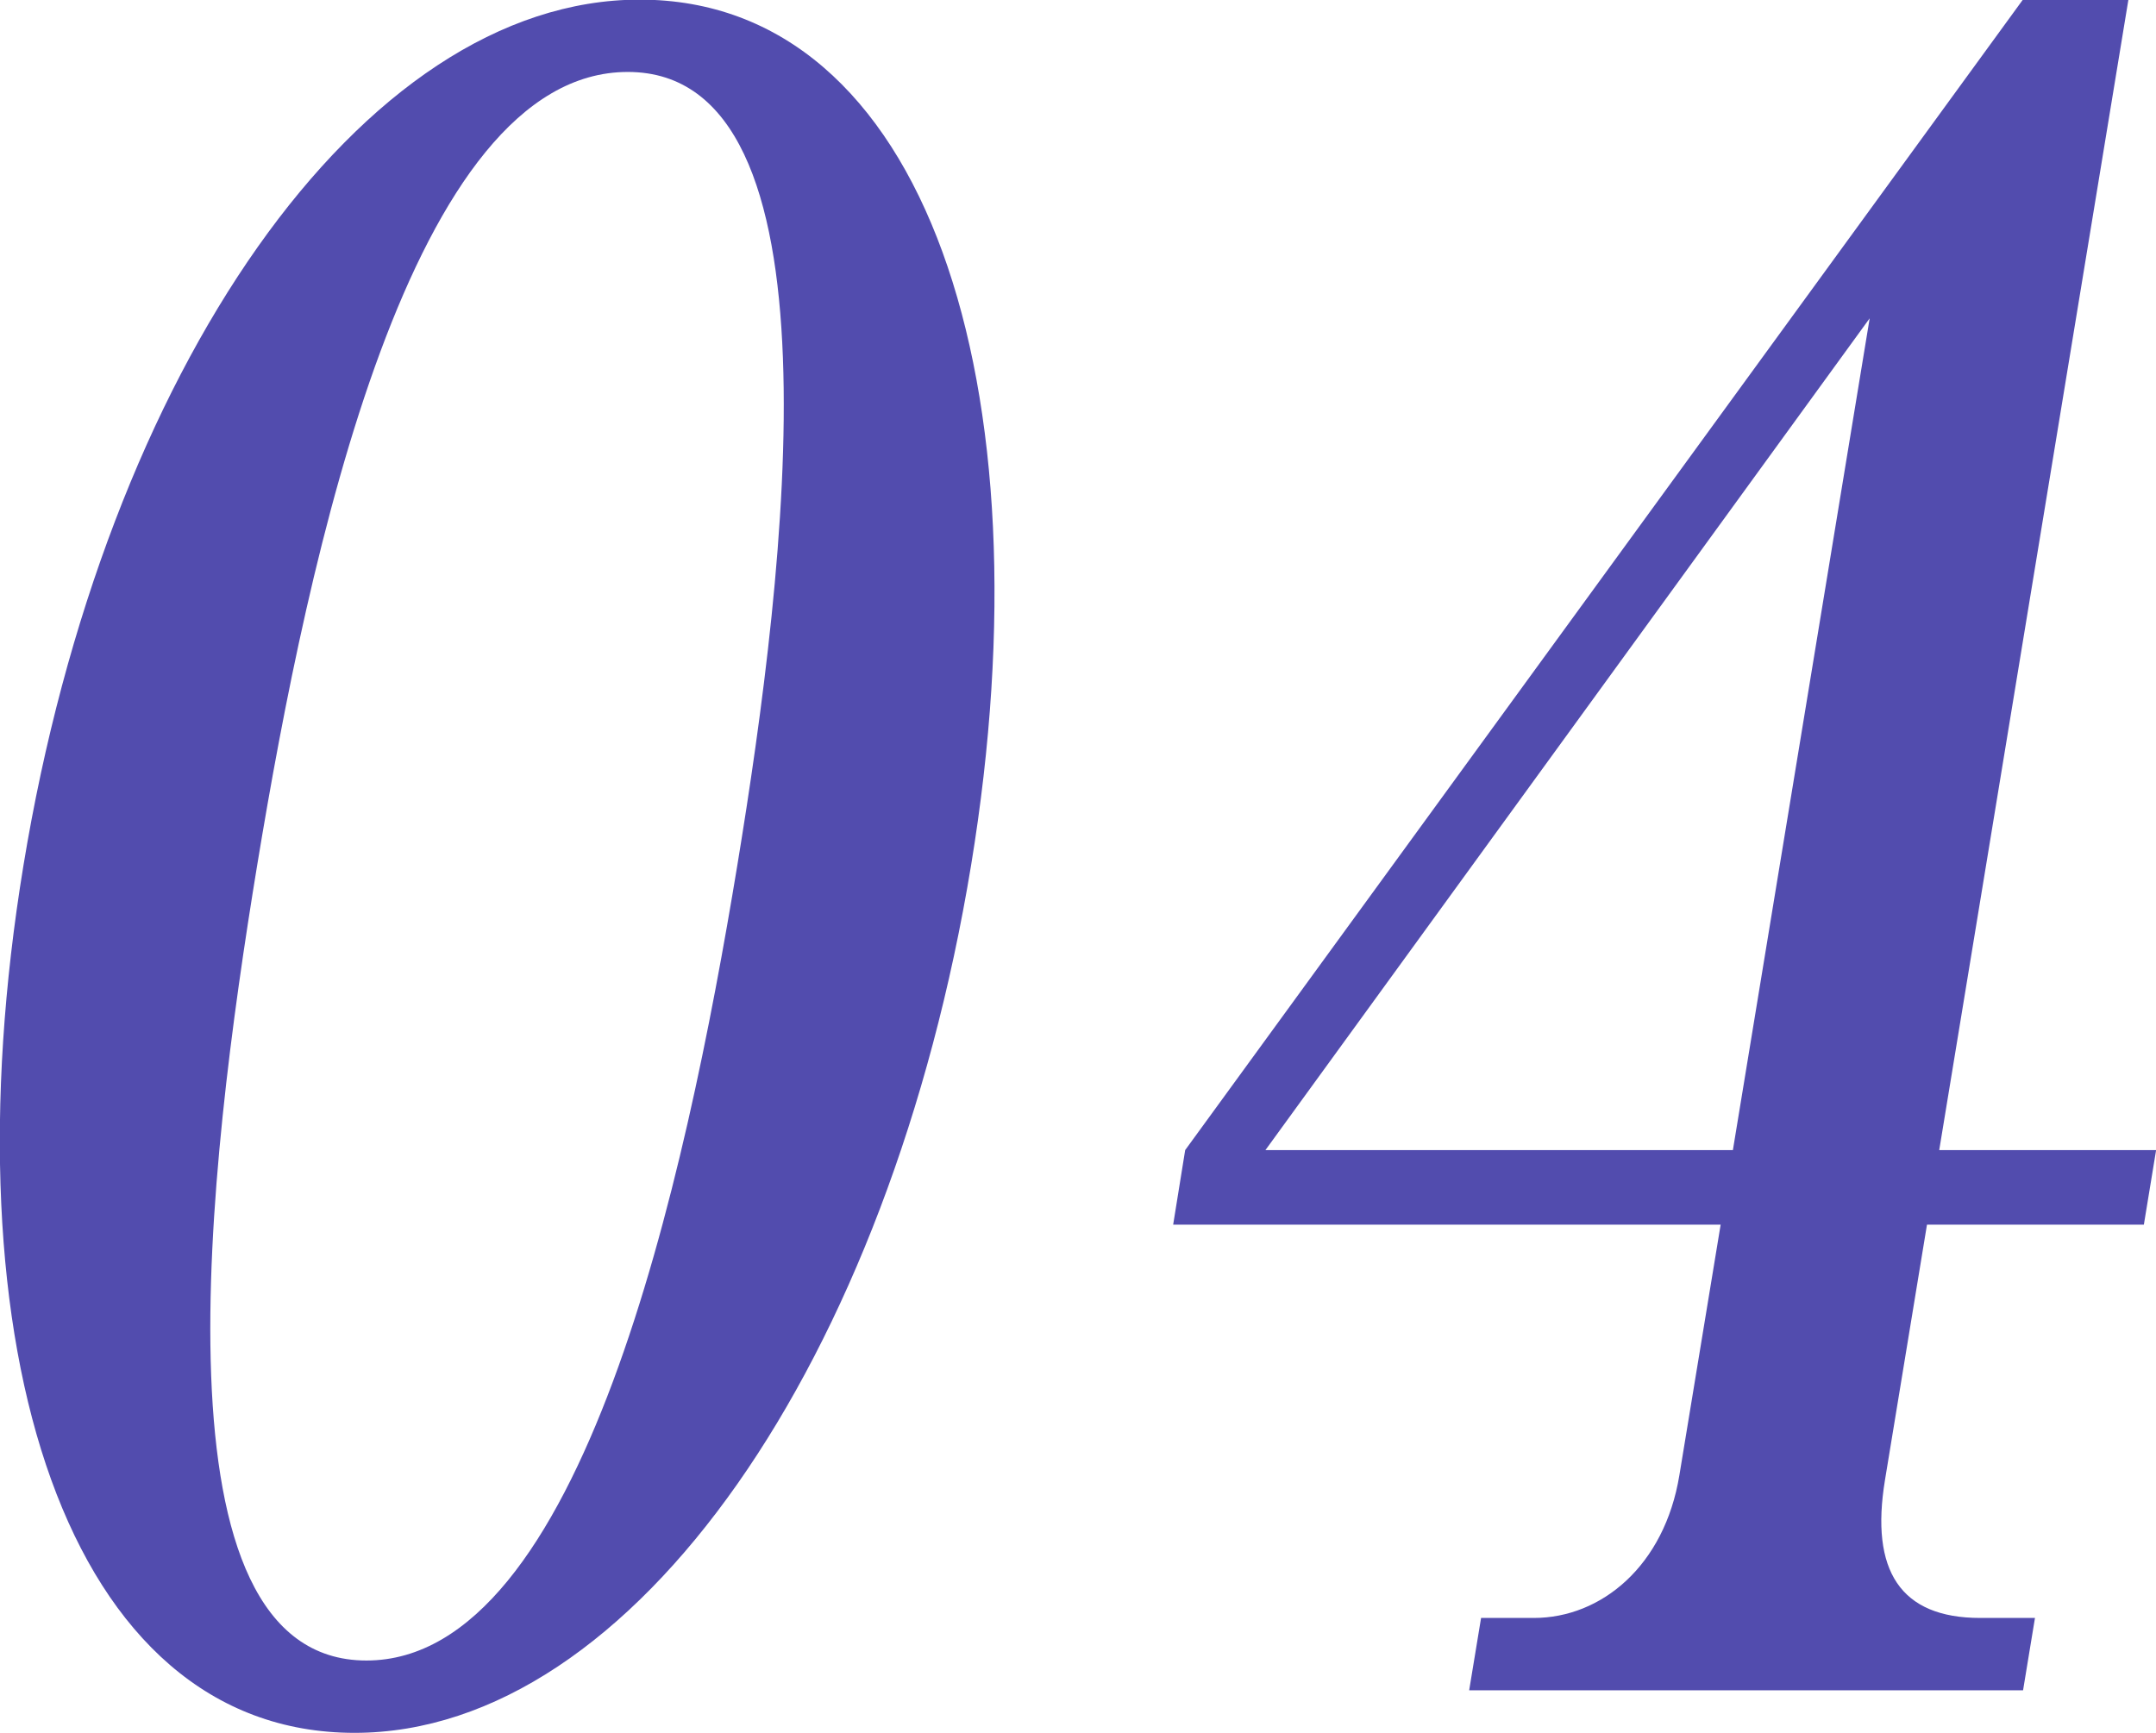
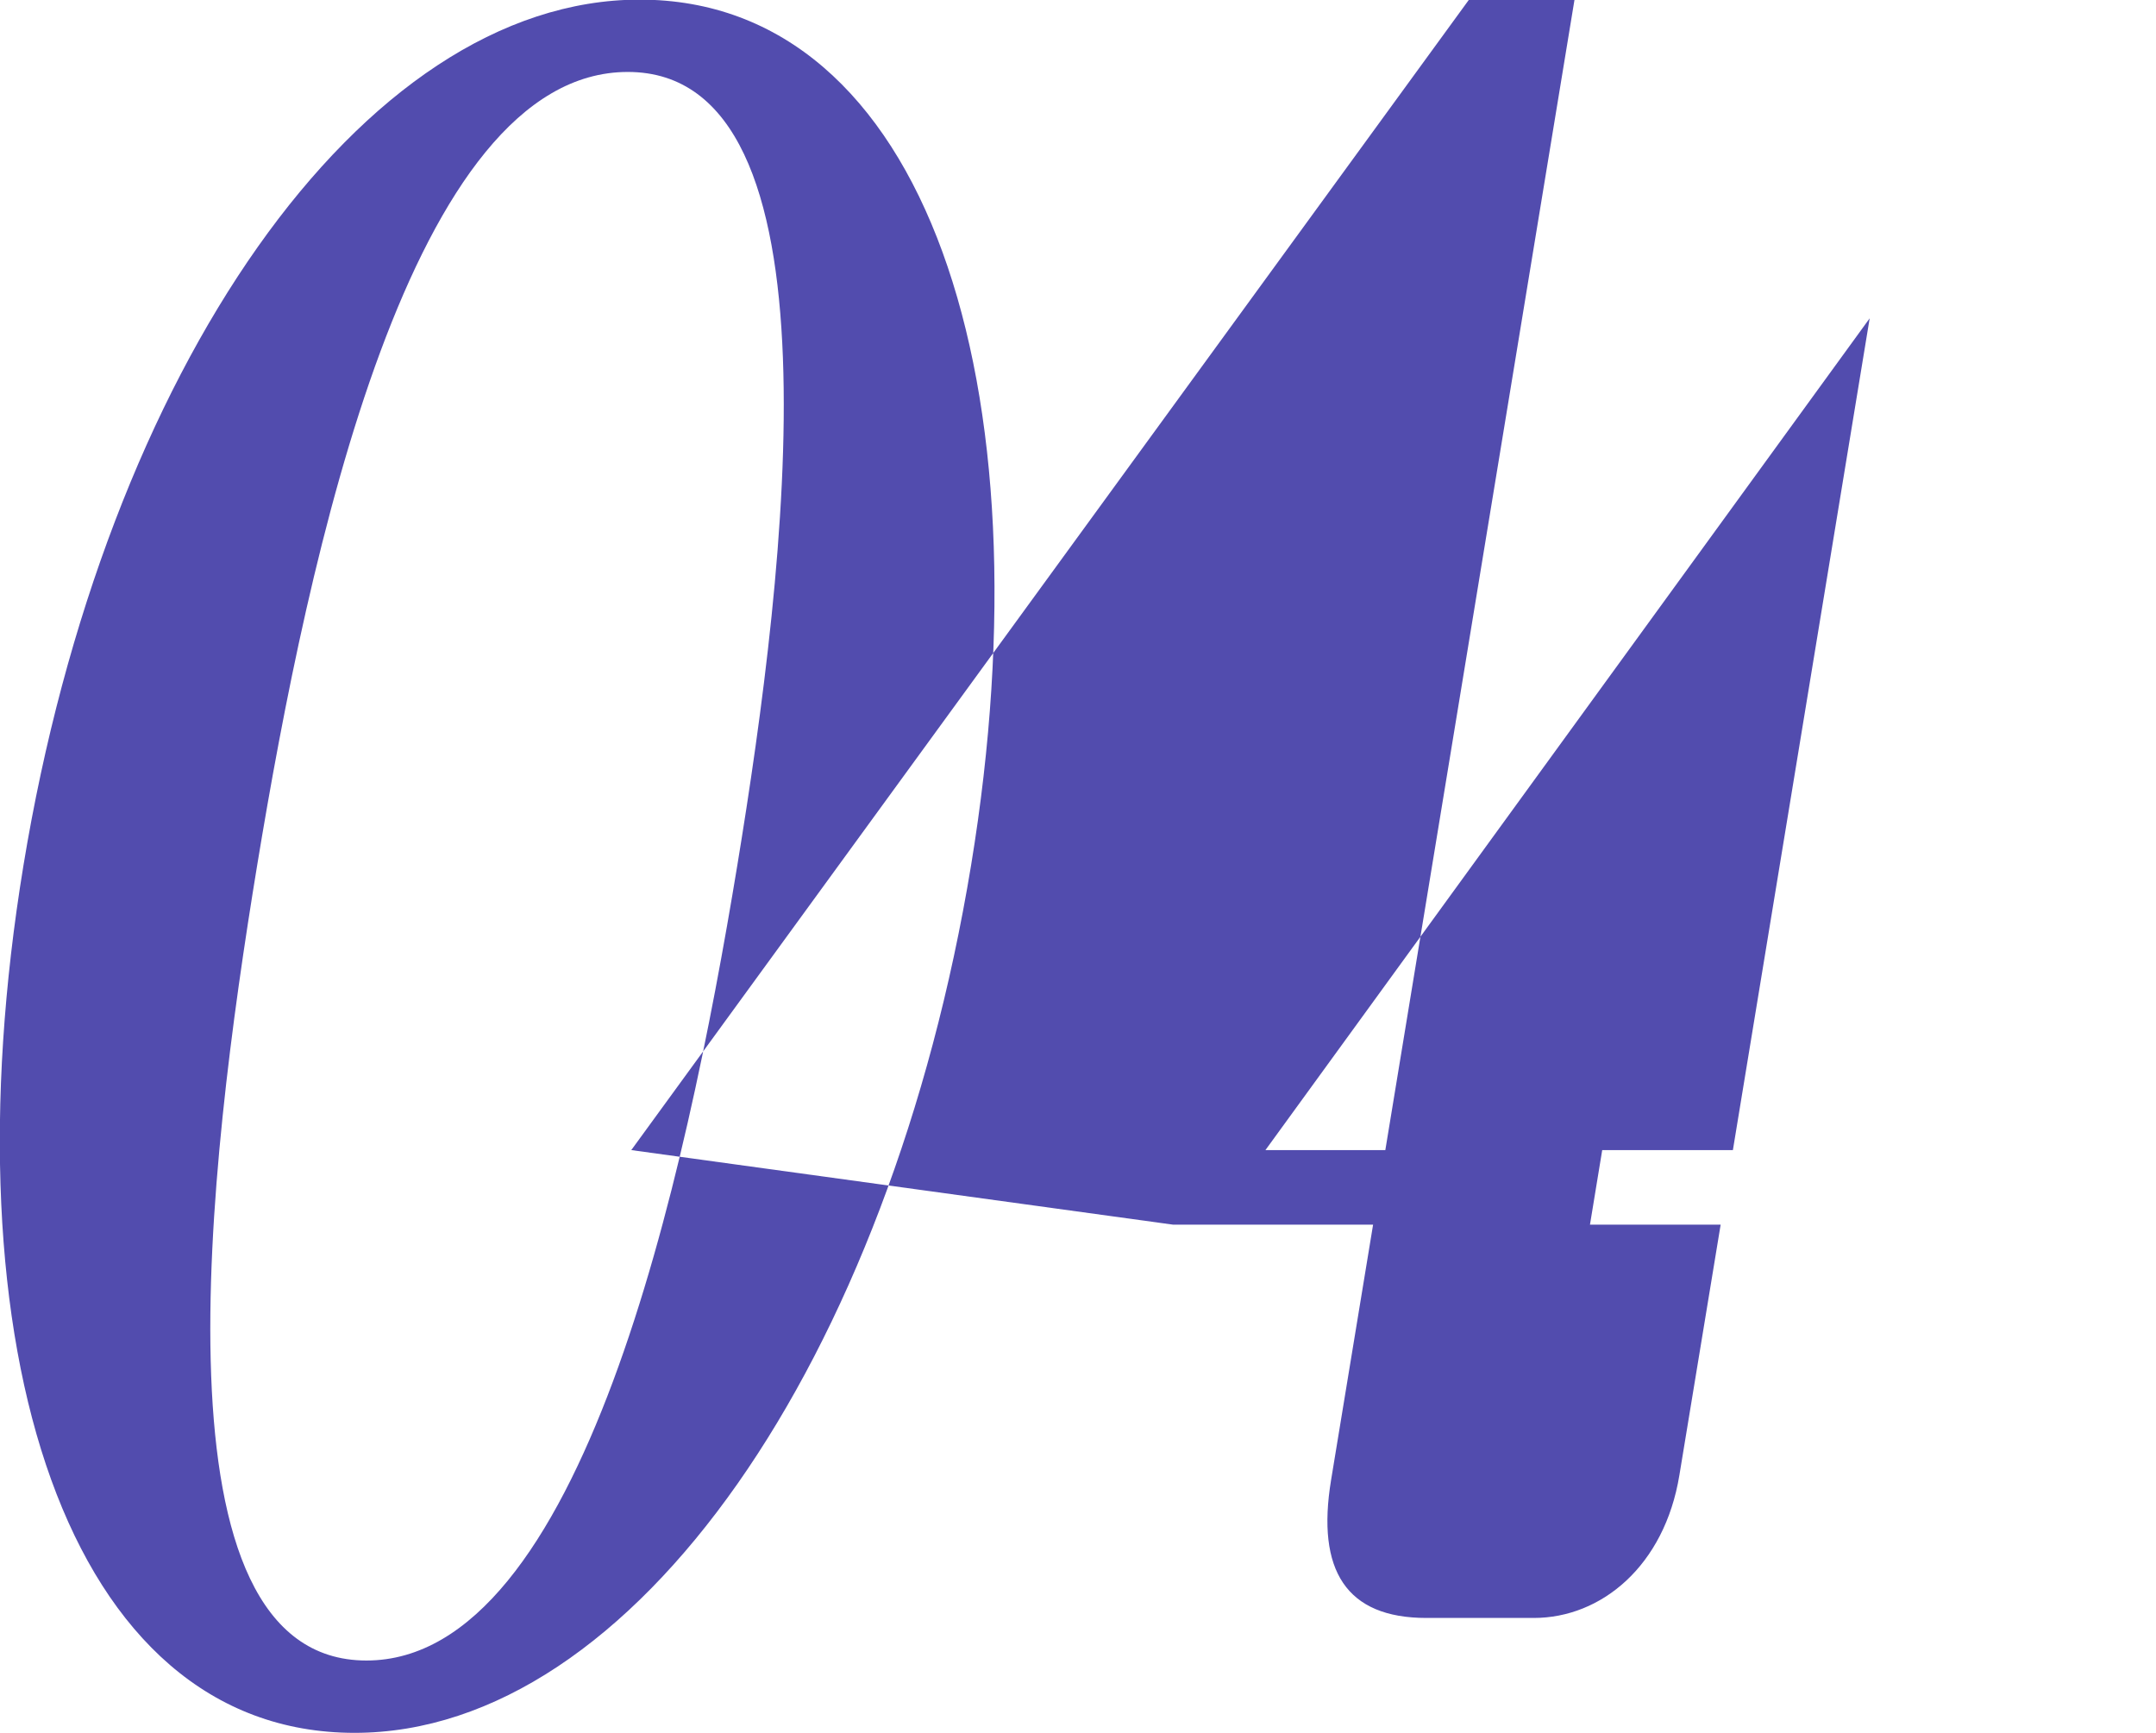
<svg xmlns="http://www.w3.org/2000/svg" width="57.219" height="46" viewBox="0 0 57.219 46">
  <defs>
    <style>
      .cls-1 {
        fill: #524cae;
        fill-rule: evenodd;
      }
    </style>
  </defs>
-   <path id="_04.svg" data-name="04.svg" class="cls-1" d="M310.537,5749.24c-7.377,0-14.192,9.84-16.352,22.98-2.1,12.78,1.13,23.03,8.787,23.03,7.433,0,14.211-9.95,16.362-23.03C321.435,5759.44,318.138,5749.24,310.537,5749.24Zm-0.315,1.92c5.812,0,4.2,13.2,2.908,21.06-1.381,8.4-4.142,21.11-9.843,21.11-5.812,0-4.21-13.13-2.9-21.11C301.75,5763.94,304.465,5751.16,310.222,5751.16Zm14.475,30.6h14.53l-1.095,6.65c-0.395,2.41-2.074,3.79-3.863,3.79h-1.4l-0.316,1.92h14.7l0.316-1.92h-1.453c-2.124,0-2.923-1.26-2.528-3.66l1.115-6.78h5.756l0.325-1.98h-5.756l5.021-30.54h-2.8l-22.233,30.54Zm18.485-24.06-3.63,22.08H327.146Z" transform="translate(-293.562 -5749.25)" />
+   <path id="_04.svg" data-name="04.svg" class="cls-1" d="M310.537,5749.24c-7.377,0-14.192,9.84-16.352,22.98-2.1,12.78,1.13,23.03,8.787,23.03,7.433,0,14.211-9.95,16.362-23.03C321.435,5759.44,318.138,5749.24,310.537,5749.24Zm-0.315,1.92c5.812,0,4.2,13.2,2.908,21.06-1.381,8.4-4.142,21.11-9.843,21.11-5.812,0-4.21-13.13-2.9-21.11C301.75,5763.94,304.465,5751.16,310.222,5751.16Zm14.475,30.6h14.53l-1.095,6.65c-0.395,2.41-2.074,3.79-3.863,3.79h-1.4l-0.316,1.92l0.316-1.92h-1.453c-2.124,0-2.923-1.26-2.528-3.66l1.115-6.78h5.756l0.325-1.98h-5.756l5.021-30.54h-2.8l-22.233,30.54Zm18.485-24.06-3.63,22.08H327.146Z" transform="translate(-293.562 -5749.25)" />
</svg>